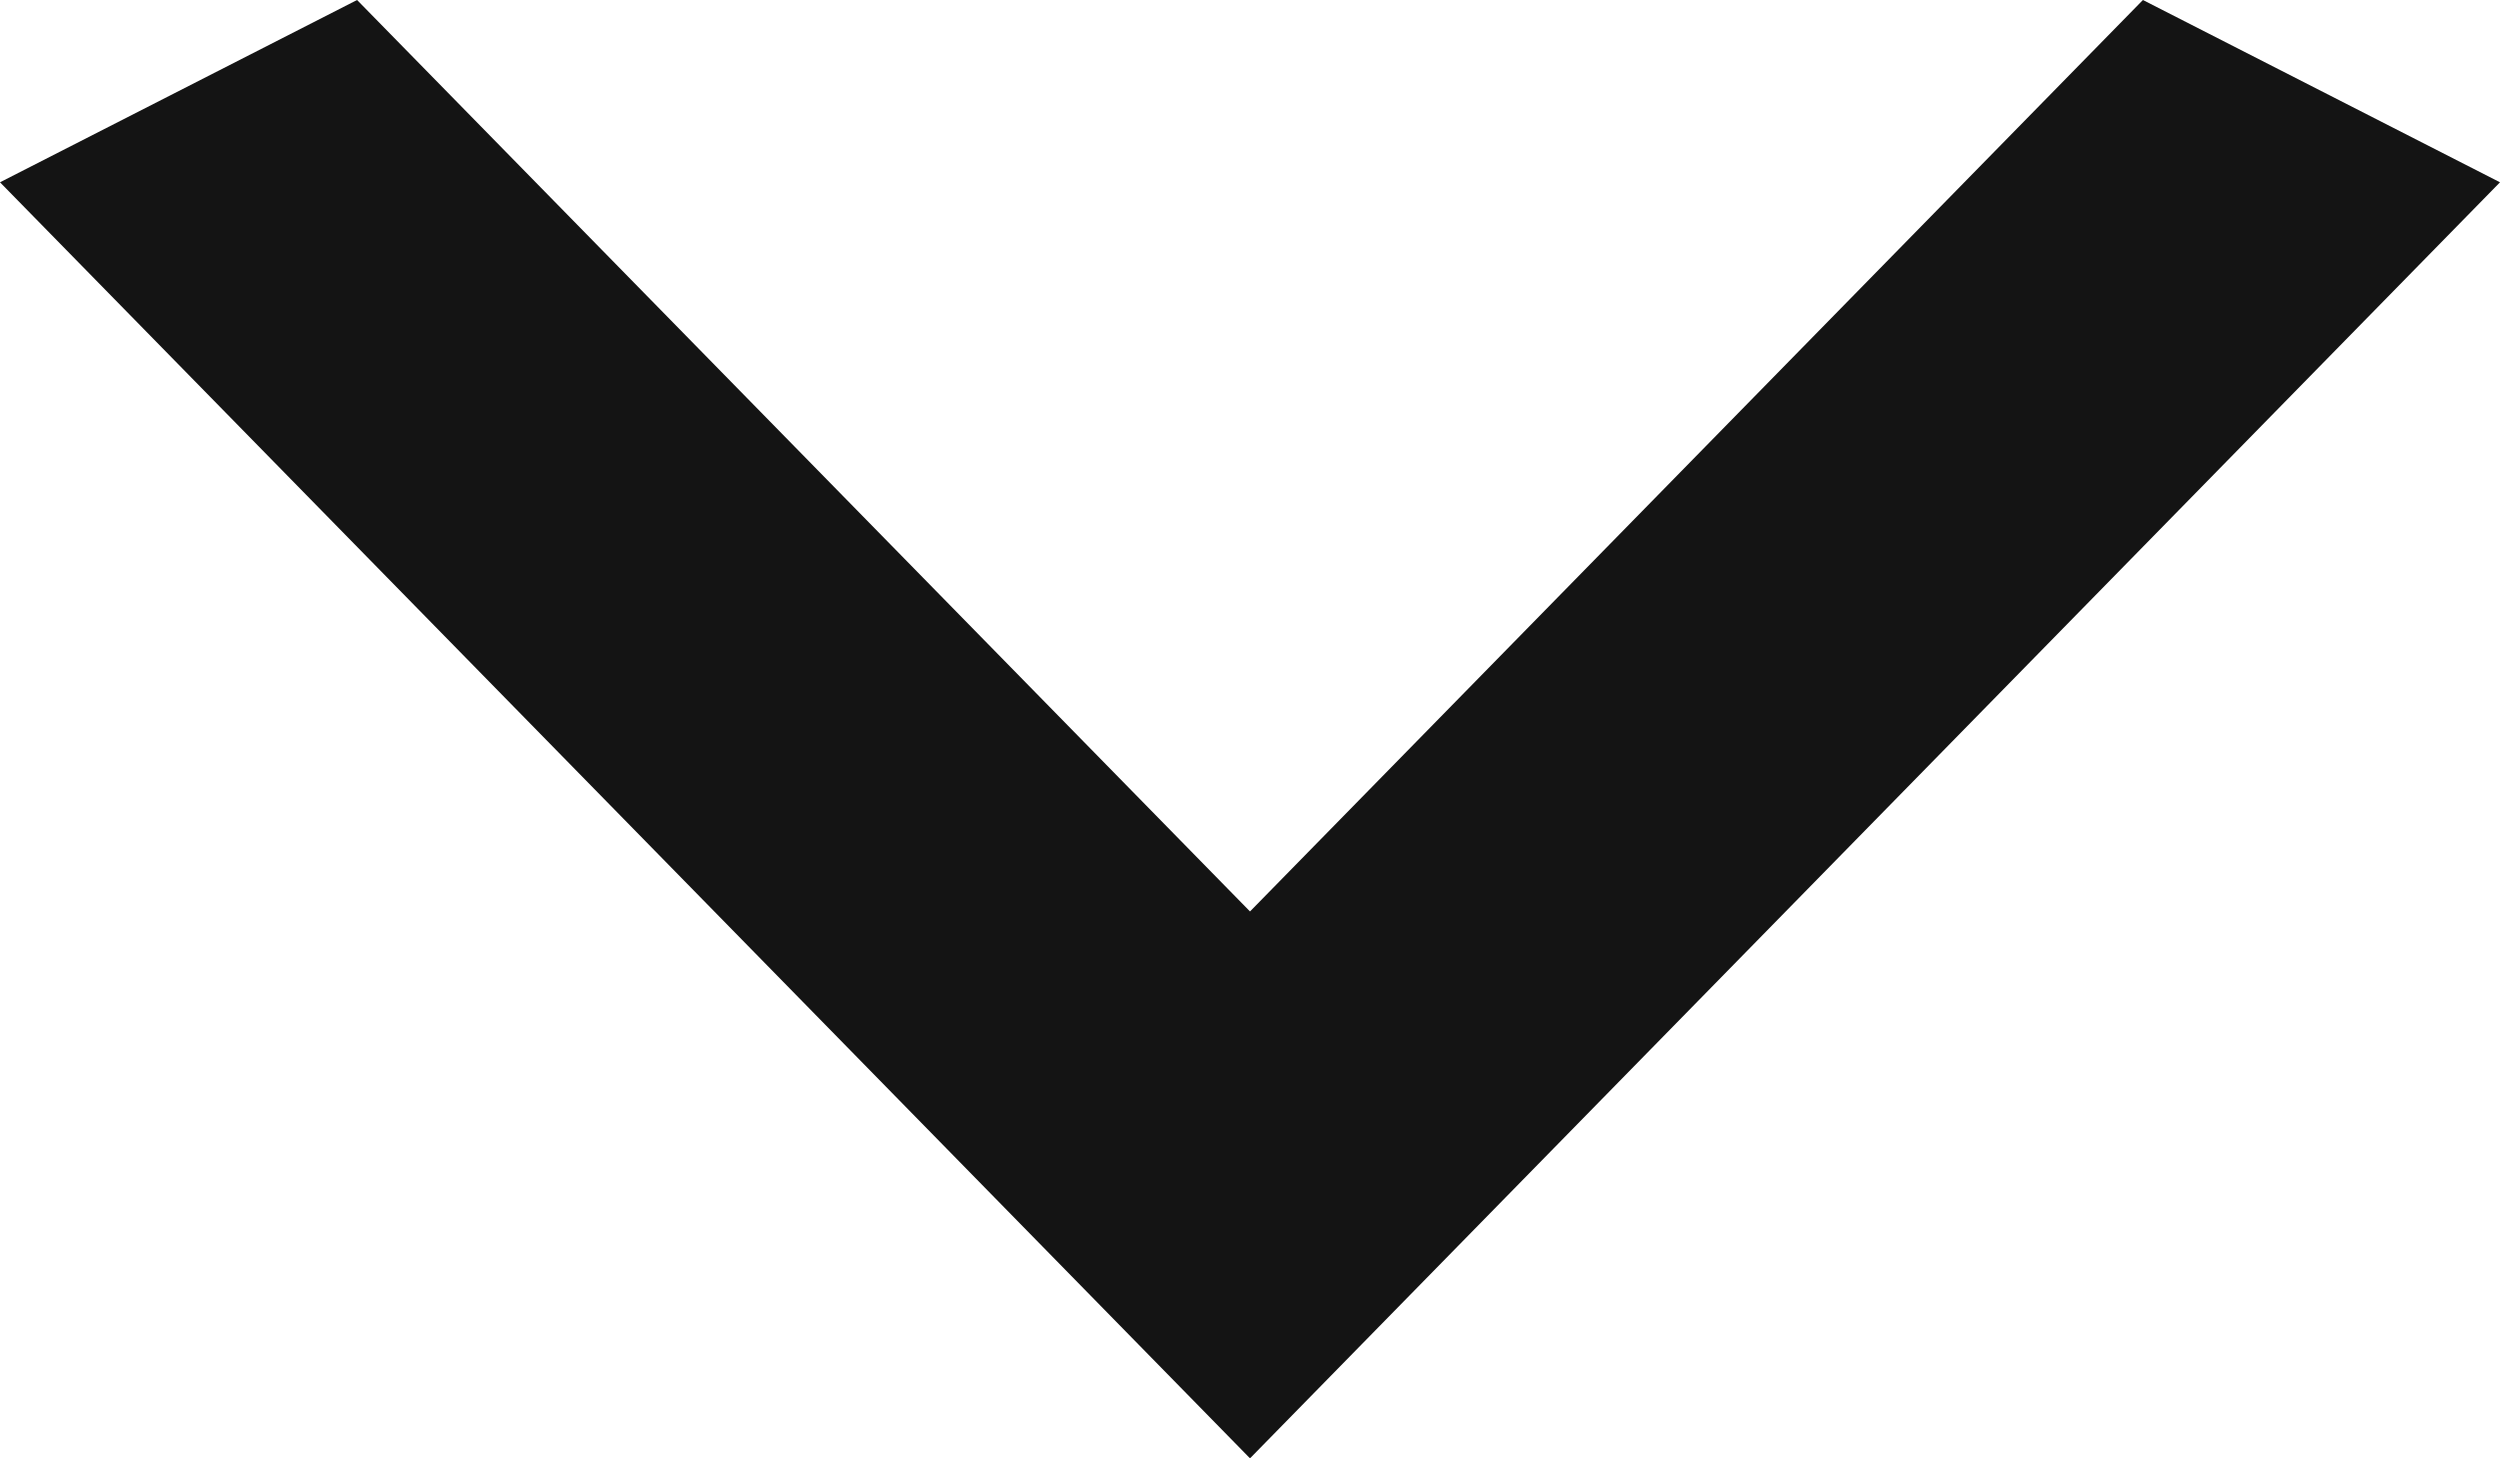
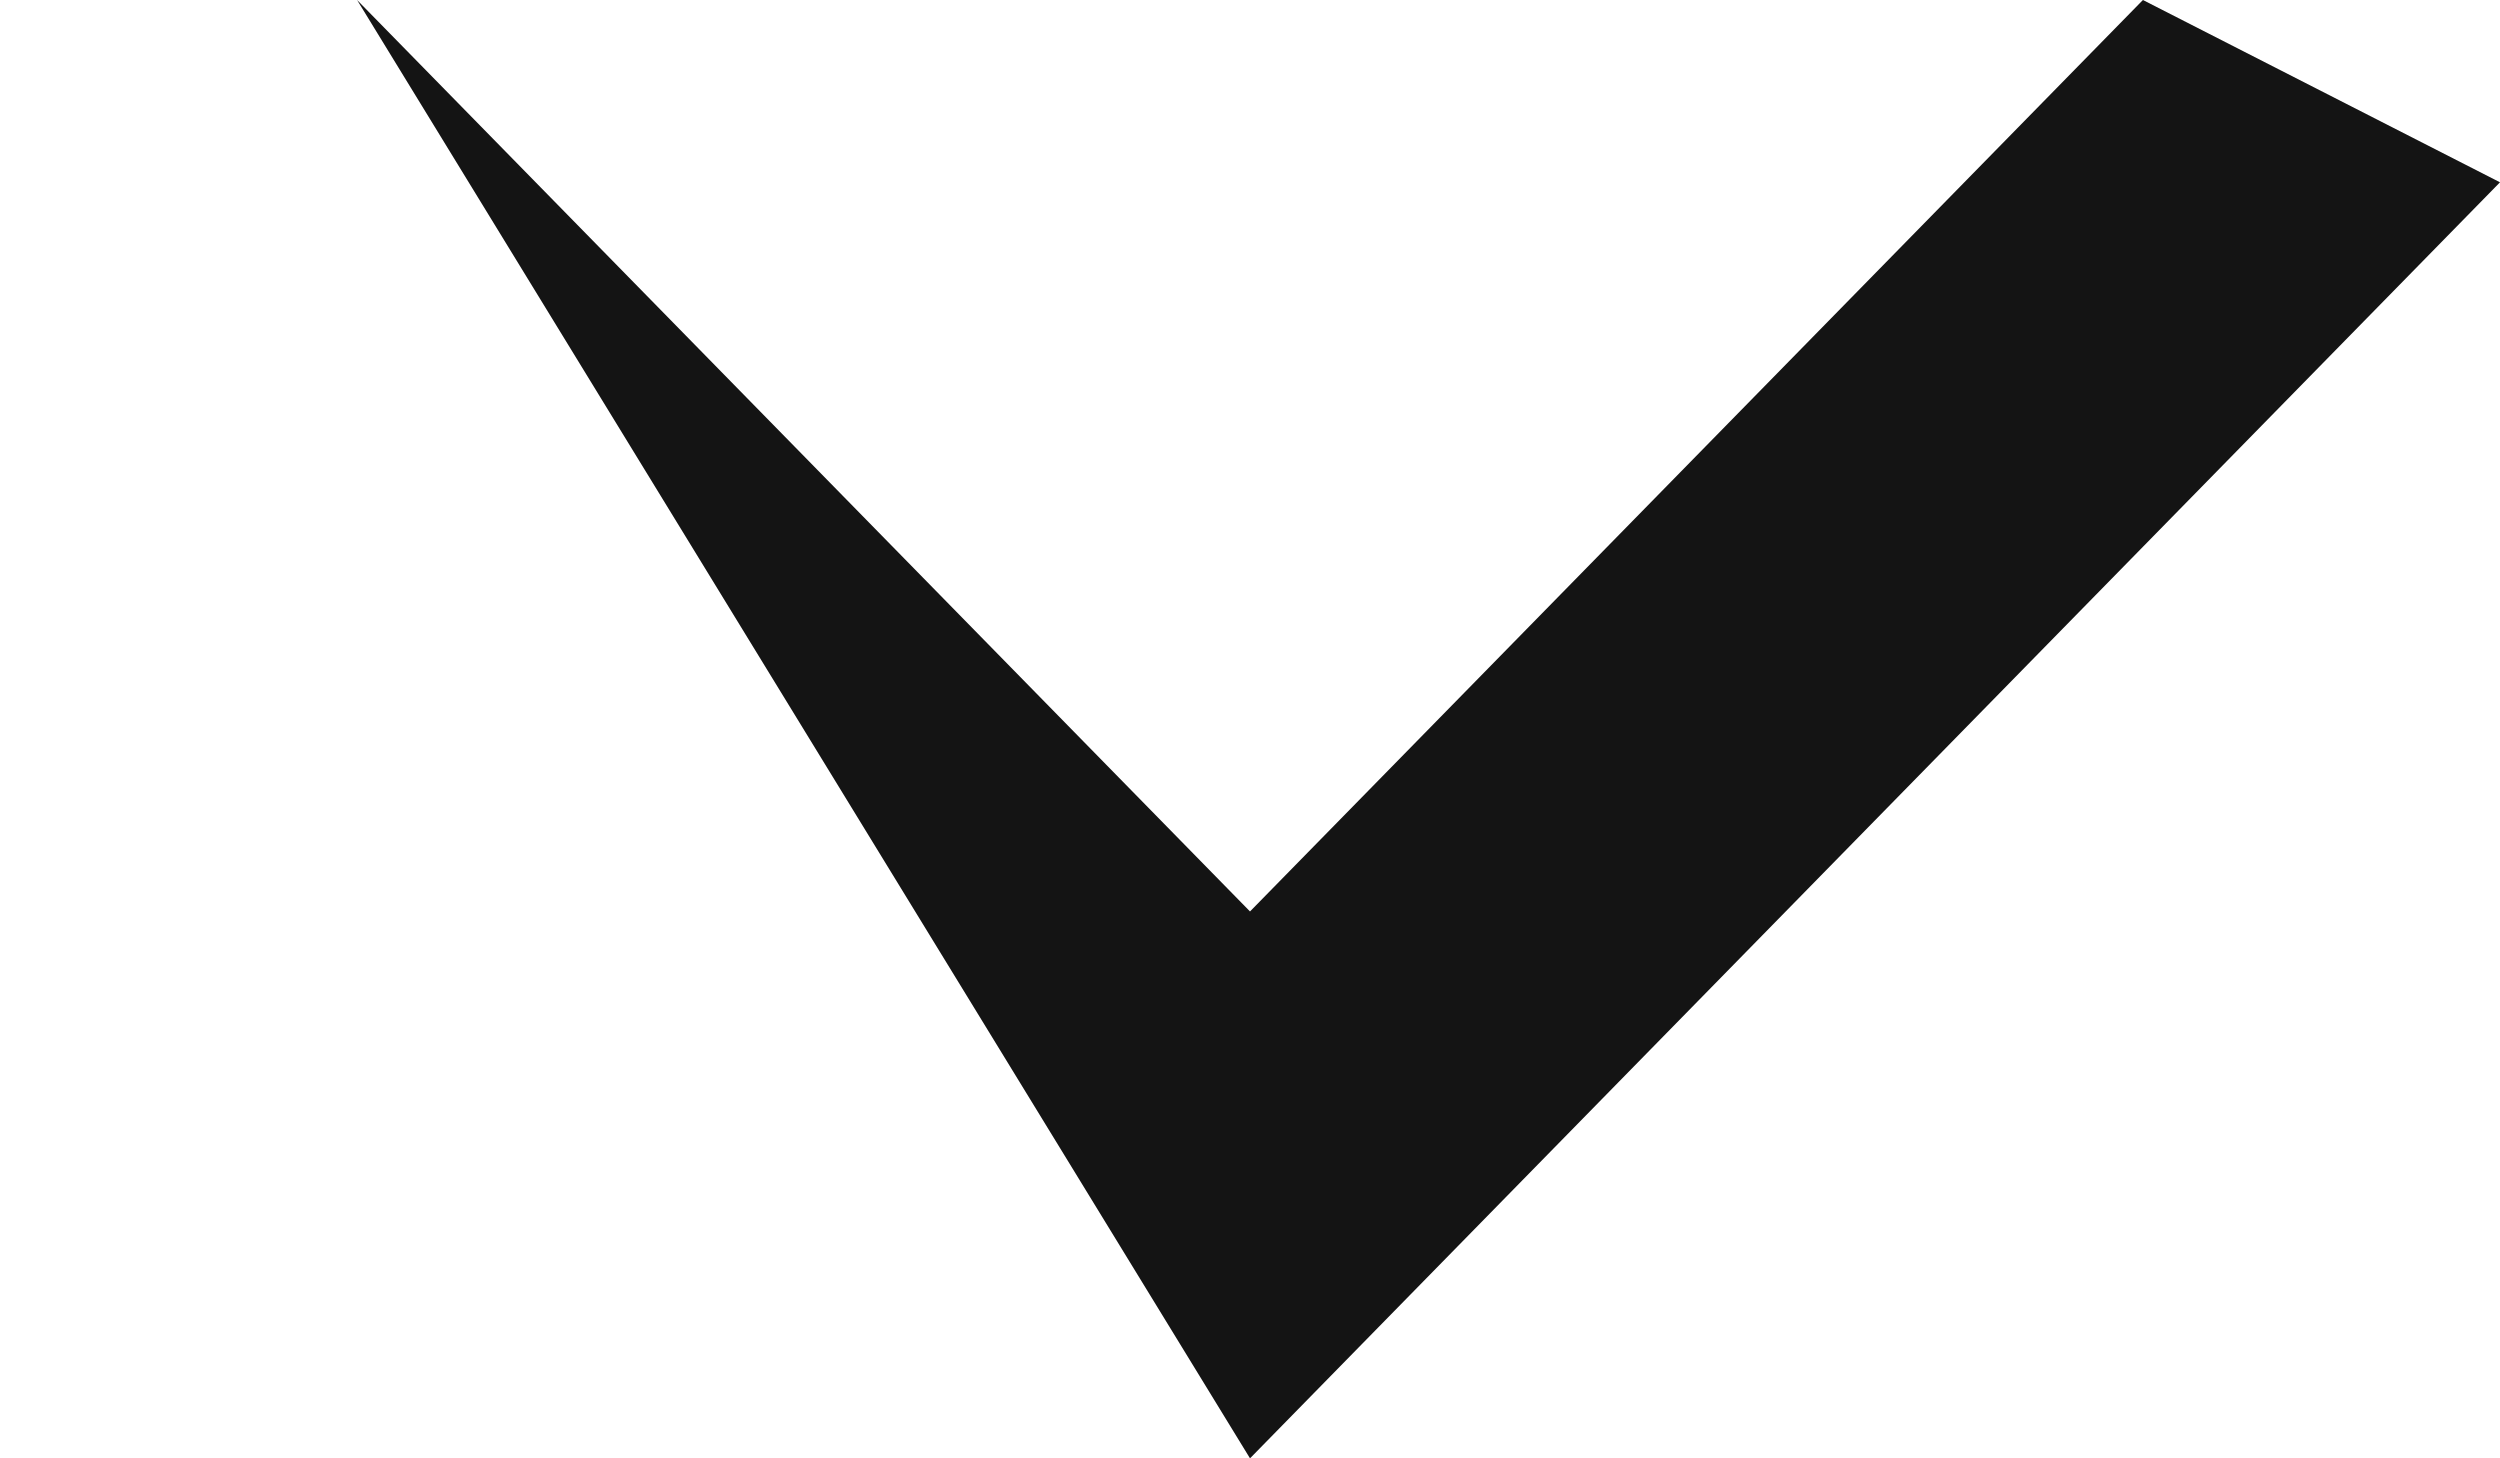
<svg xmlns="http://www.w3.org/2000/svg" width="12" height="7" viewBox="0 0 12 7" fill="none">
-   <path d="M10.286 -4.01903e-07L6 4.375L1.714 -2.72343e-08L-2.67732e-07 0.875L6 7L12 0.875L10.286 -4.01903e-07Z" fill="#141414" />
+   <path d="M10.286 -4.01903e-07L6 4.375L1.714 -2.72343e-08L6 7L12 0.875L10.286 -4.01903e-07Z" fill="#141414" />
</svg>